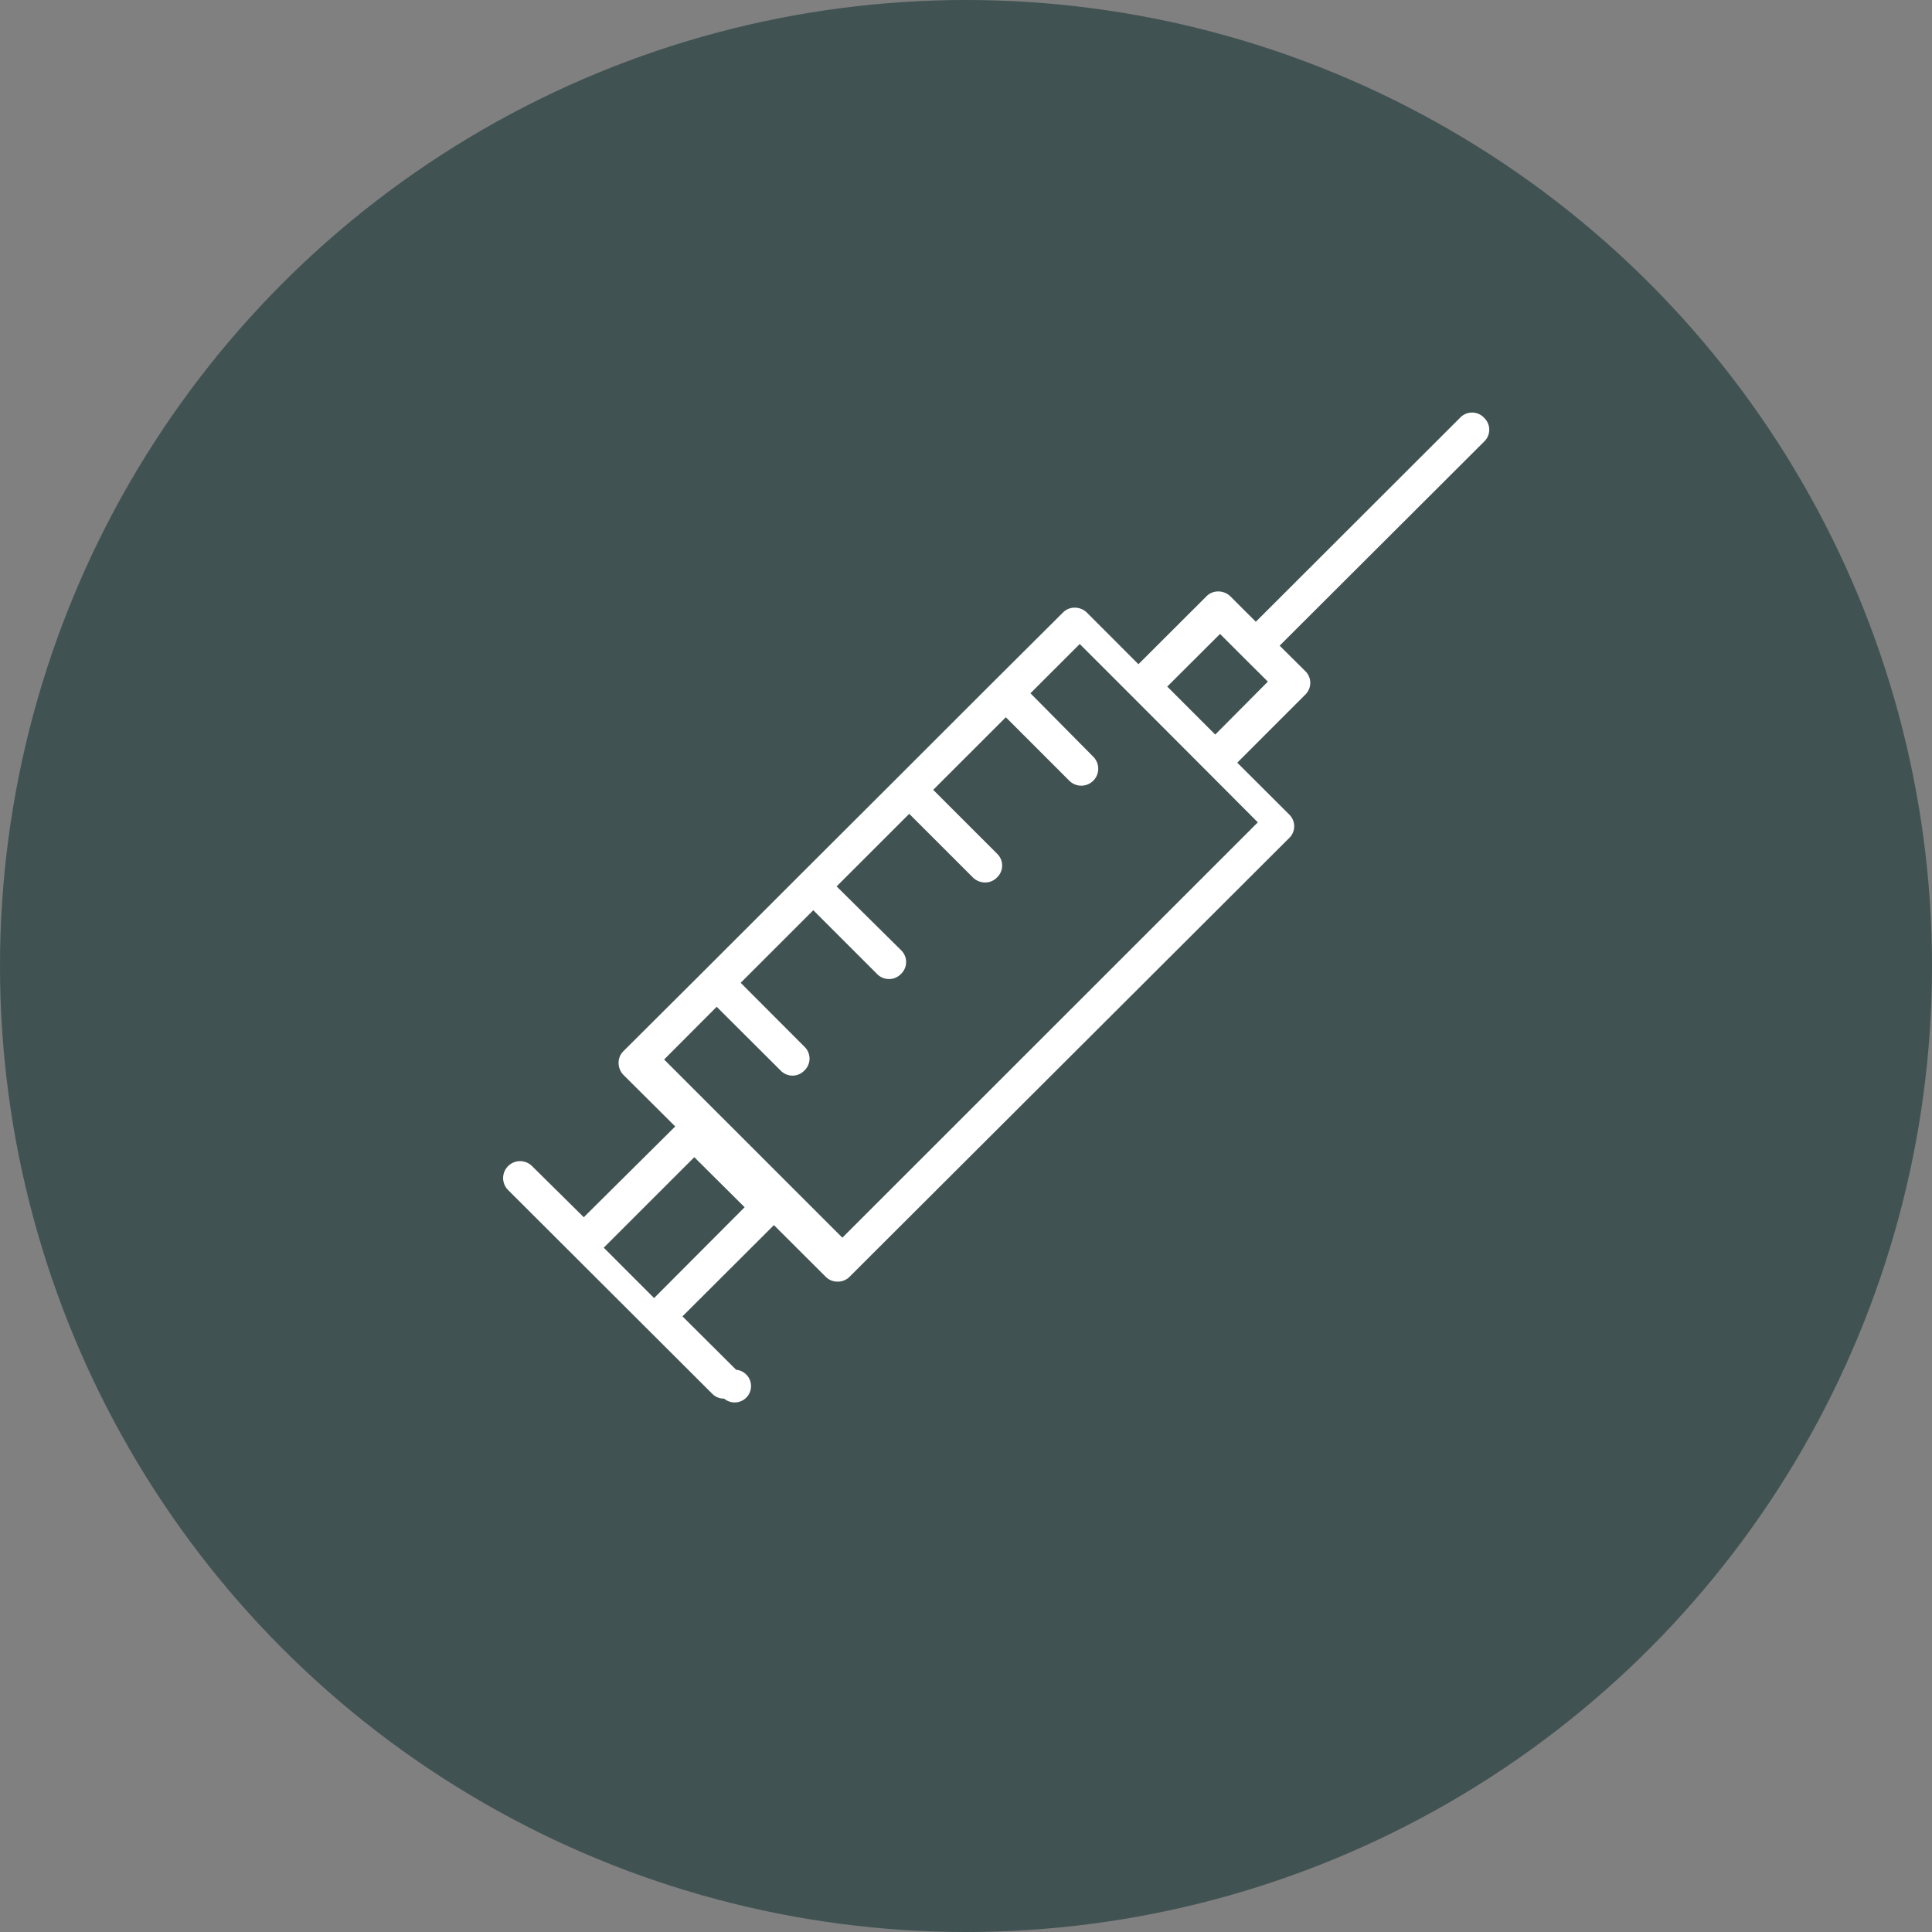
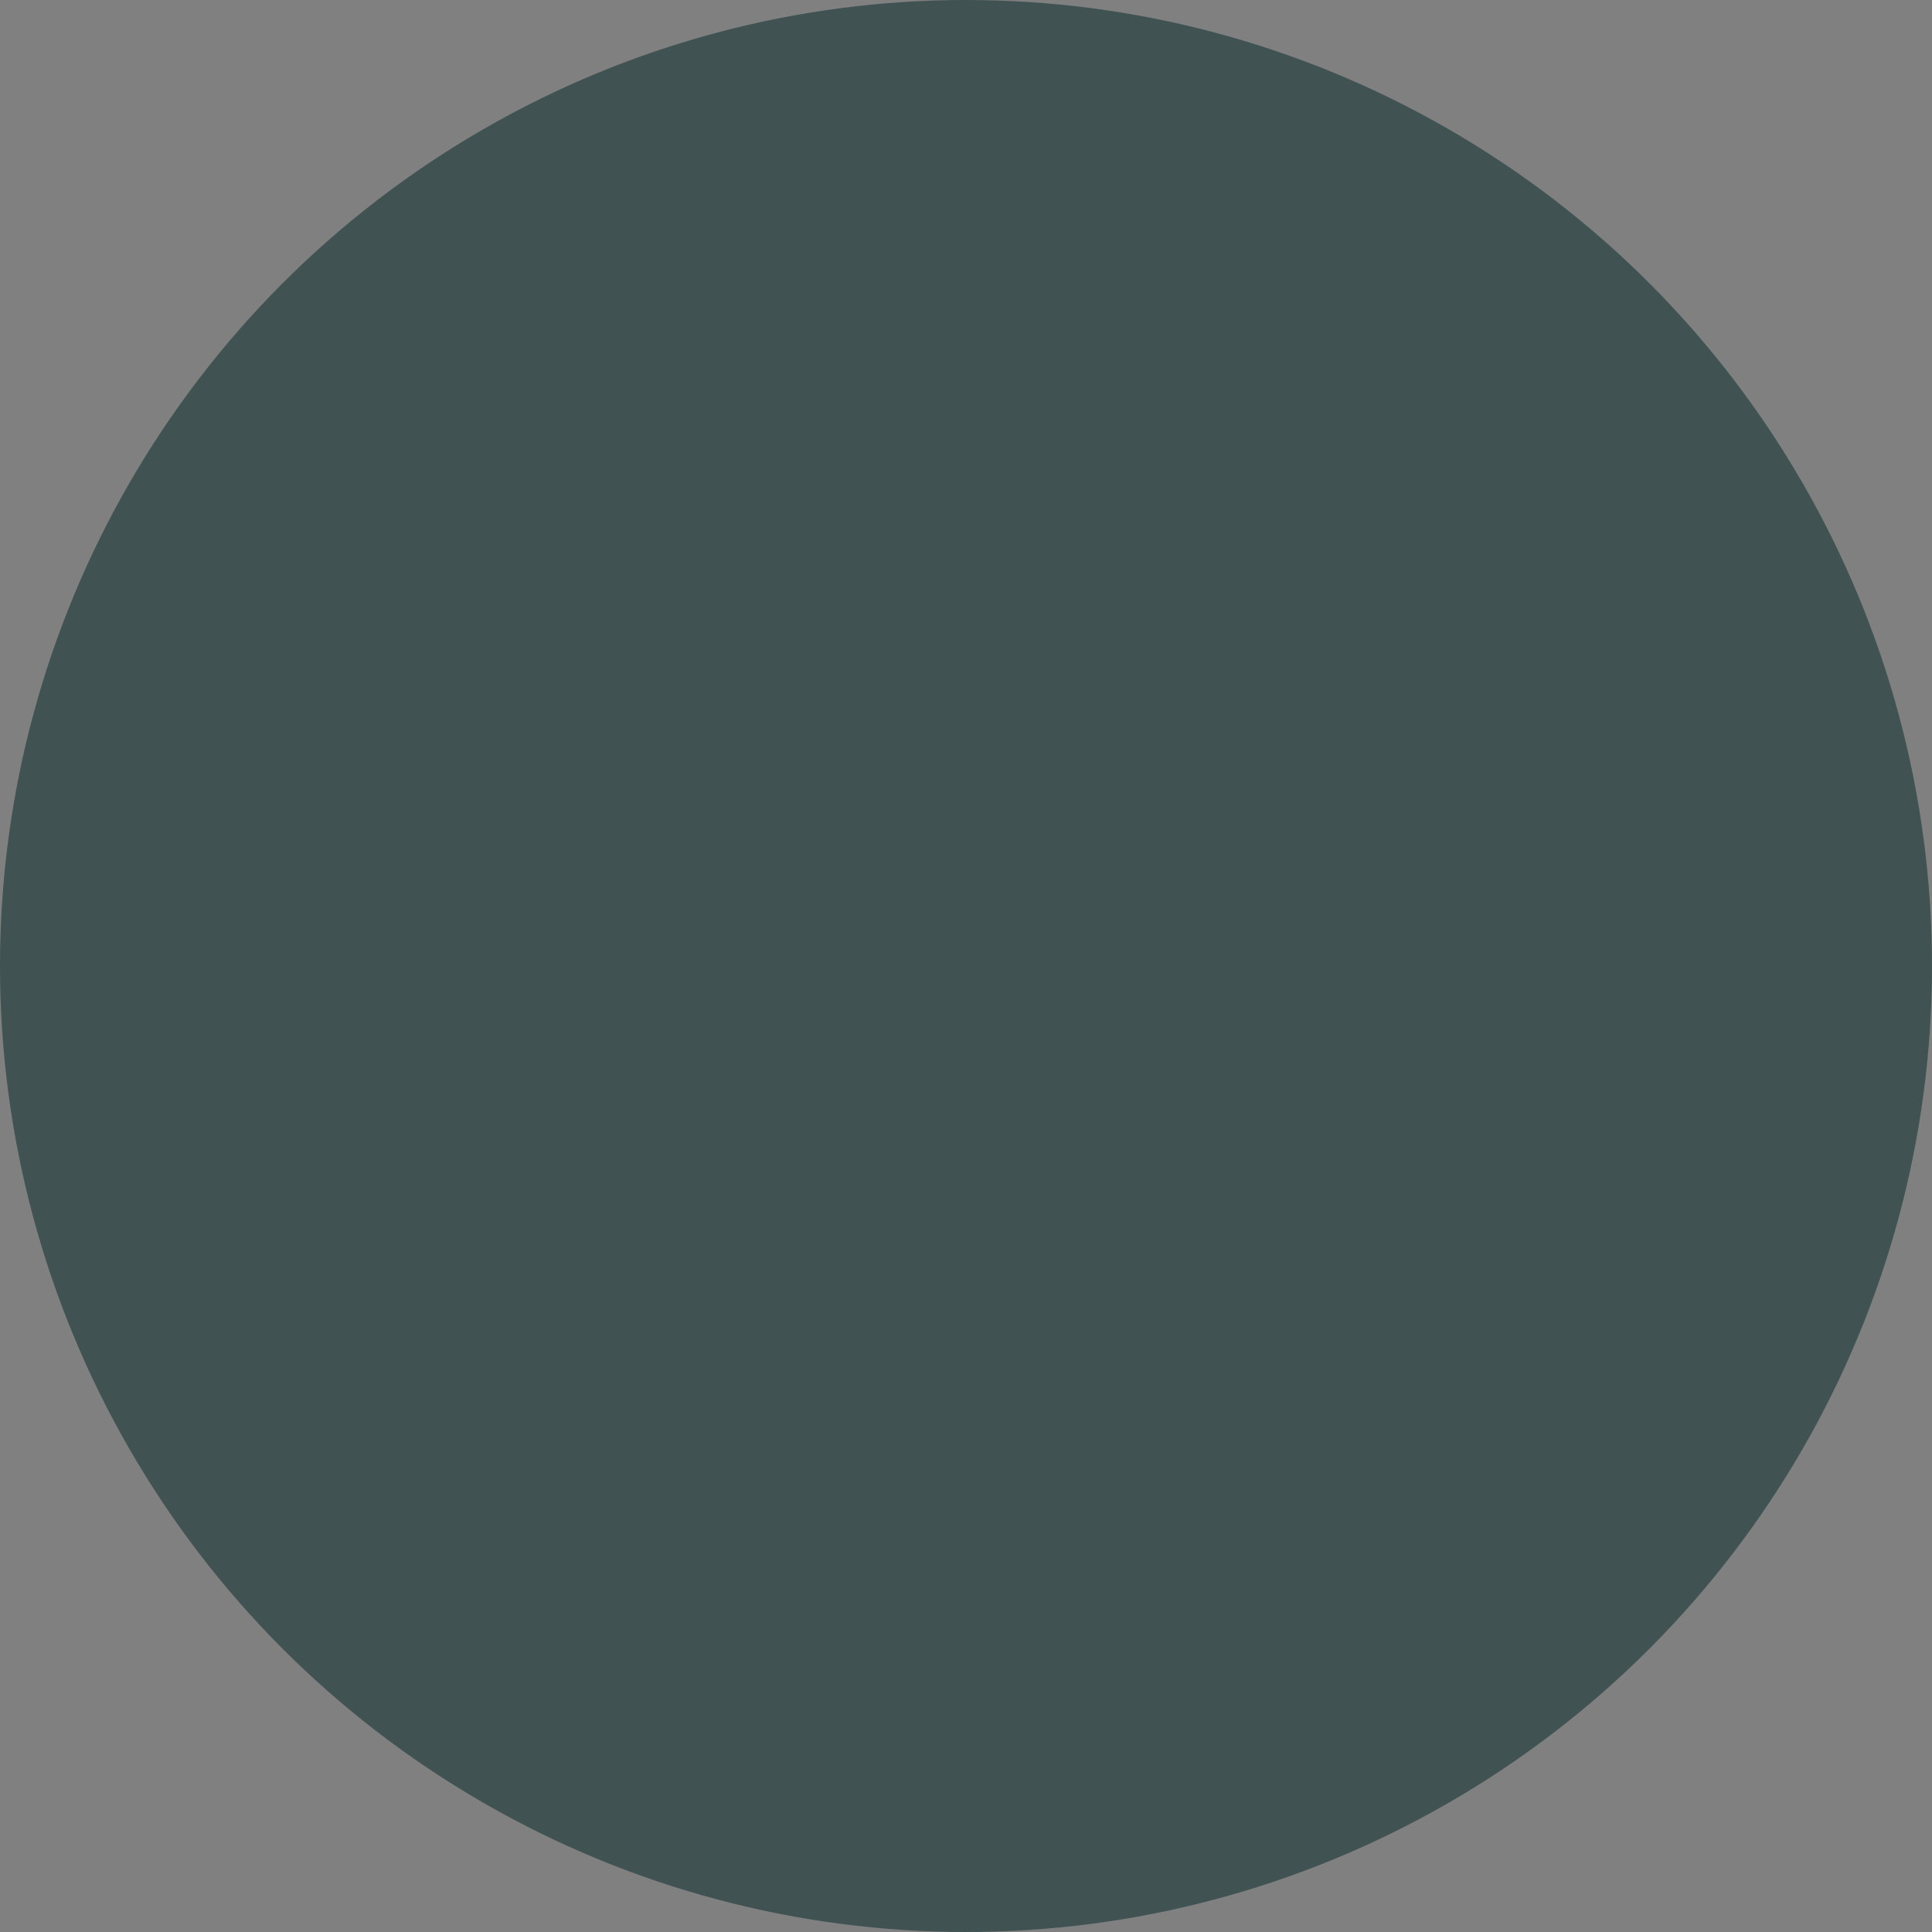
<svg xmlns="http://www.w3.org/2000/svg" width="162" height="162" viewBox="0 0 162 162">
  <rect x="0" y="0" width="162" height="162" fill="#808080" stroke="none" />
  <g fill="none" fill-rule="evenodd">
    <circle cx="81" cy="81" r="81" fill="#002725" fill-opacity=".5" style="mix-blend-mode:overlay" />
-     <path fill="#FFF" fill-rule="nonzero" d="M124.44 35.029a1.378 1.378 0 0 0-2.01 0l-17.128 17.106-2.134-2.13a1.46 1.46 0 0 0-1.005-.412 1.378 1.378 0 0 0-1.005.412l-5.7 5.689-4.323-4.328a1.46 1.46 0 0 0-1.005-.413 1.378 1.378 0 0 0-1.005.413l-6.14 6.114-8.068 8.065-8.068 8.052-8.11 8.106-6.456 6.43c-.27.264-.42.627-.413 1.004.003.375.15.734.413 1.003l4.336 4.314-7.668 7.612-4.337-4.287a1.423 1.423 0 0 0-2.378.636c-.131.49.009 1.012.368 1.37l11.606 11.583 5.507 5.496c.264.27.628.418 1.005.412a1.372 1.372 0 1 0 1.005-2.418l-4.502-4.48 7.669-7.652 4.337 4.328c.264.269.627.418 1.005.412.377.006.74-.143 1.005-.412l36.842-36.768a1.373 1.373 0 0 0 0-2.007l-4.337-4.328 5.686-5.688a1.373 1.373 0 0 0 0-2.006l-2.134-2.116 17.141-17.106a1.373 1.373 0 0 0 0-2.006zm-69.595 73.815l-4.22-4.224 7.593-7.589 4.22 4.197-7.593 7.616zm15.788-5.063L60.026 93.178l-4.339-4.338 4.408-4.42 5.359 5.343a1.378 1.378 0 0 0 1.997 0 1.377 1.377 0 0 0 0-1.997l-5.345-5.357 6.089-6.087 5.344 5.343c.262.275.626.43 1.006.427.38.003.743-.152 1.005-.427a1.377 1.377 0 0 0 0-1.996l-5.4-5.343 6.09-6.087 5.344 5.343c.27.262.63.41 1.005.413.378.006.741-.143 1.006-.413a1.377 1.377 0 0 0 0-2.01l-5.345-5.344 6.089-6.086 5.344 5.343a1.422 1.422 0 0 0 2.011-2.01l-5.29-5.344L90.538 54l4.325 4.324 6.282 6.293 4.325 4.338-34.836 34.826zm31.266-42.187l-4.024-4.024 4.426-4.414 2 2 2.011 1.998-4.413 4.44z" />
  </g>
</svg>